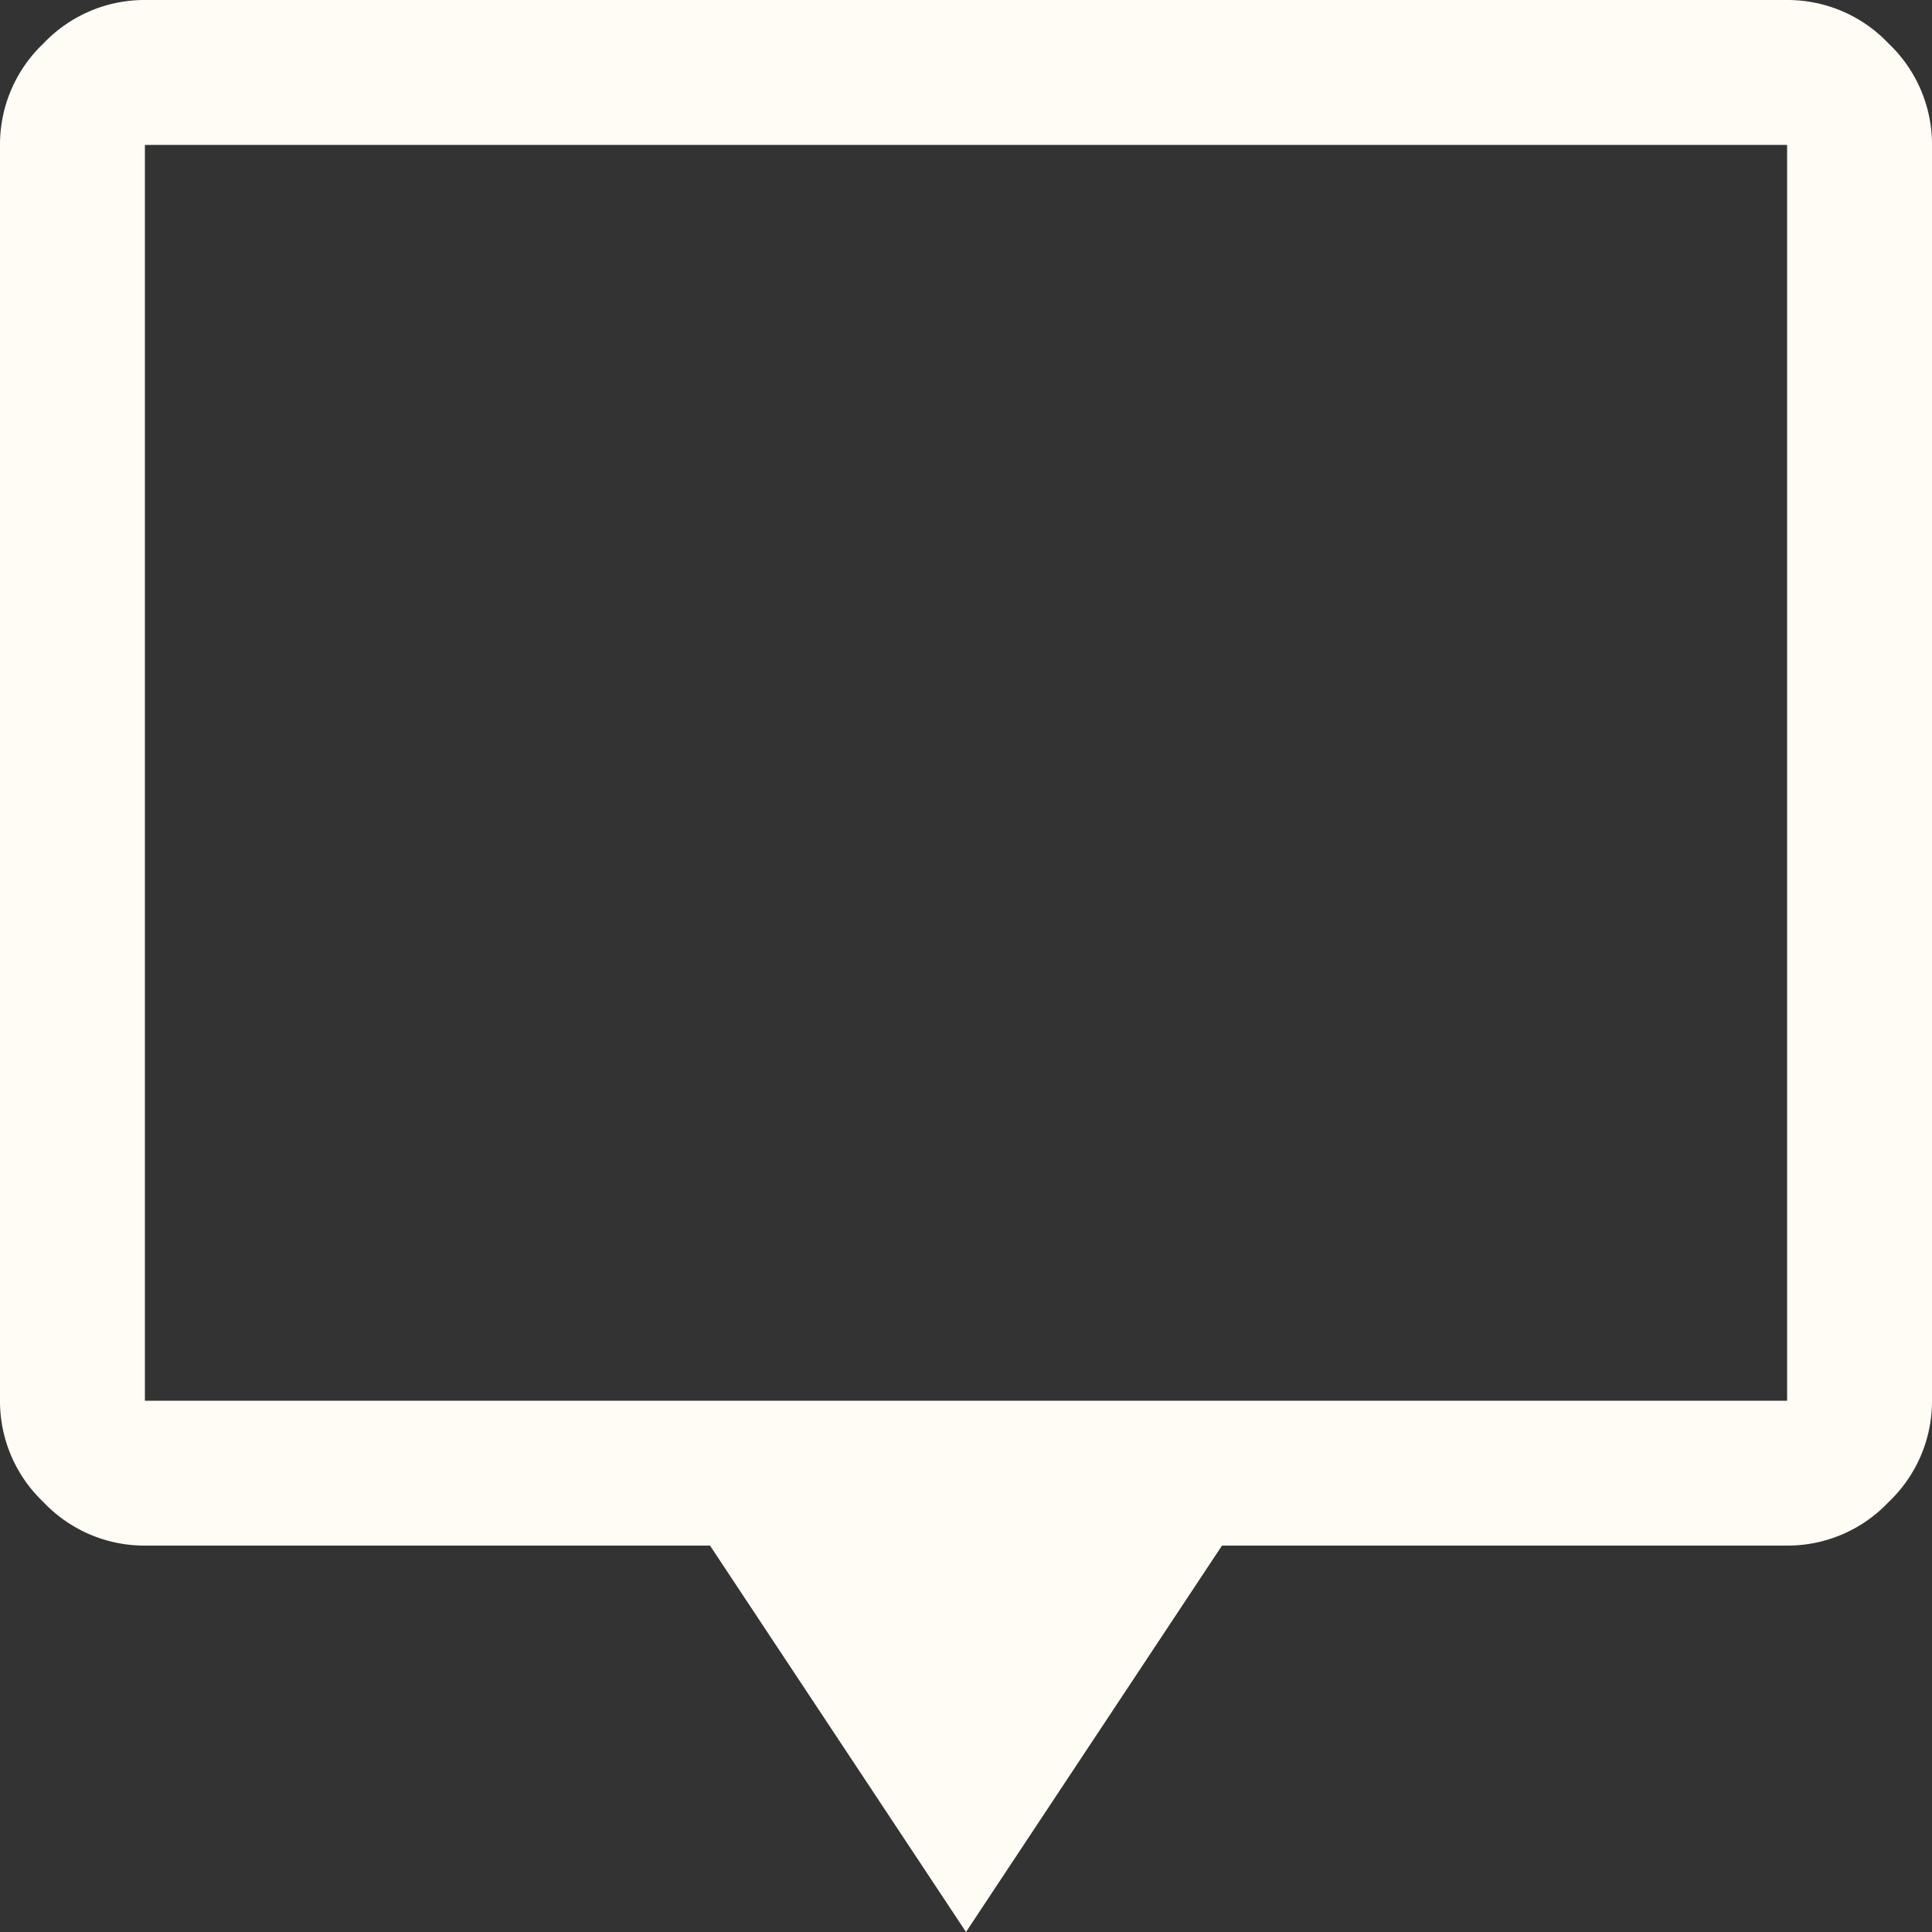
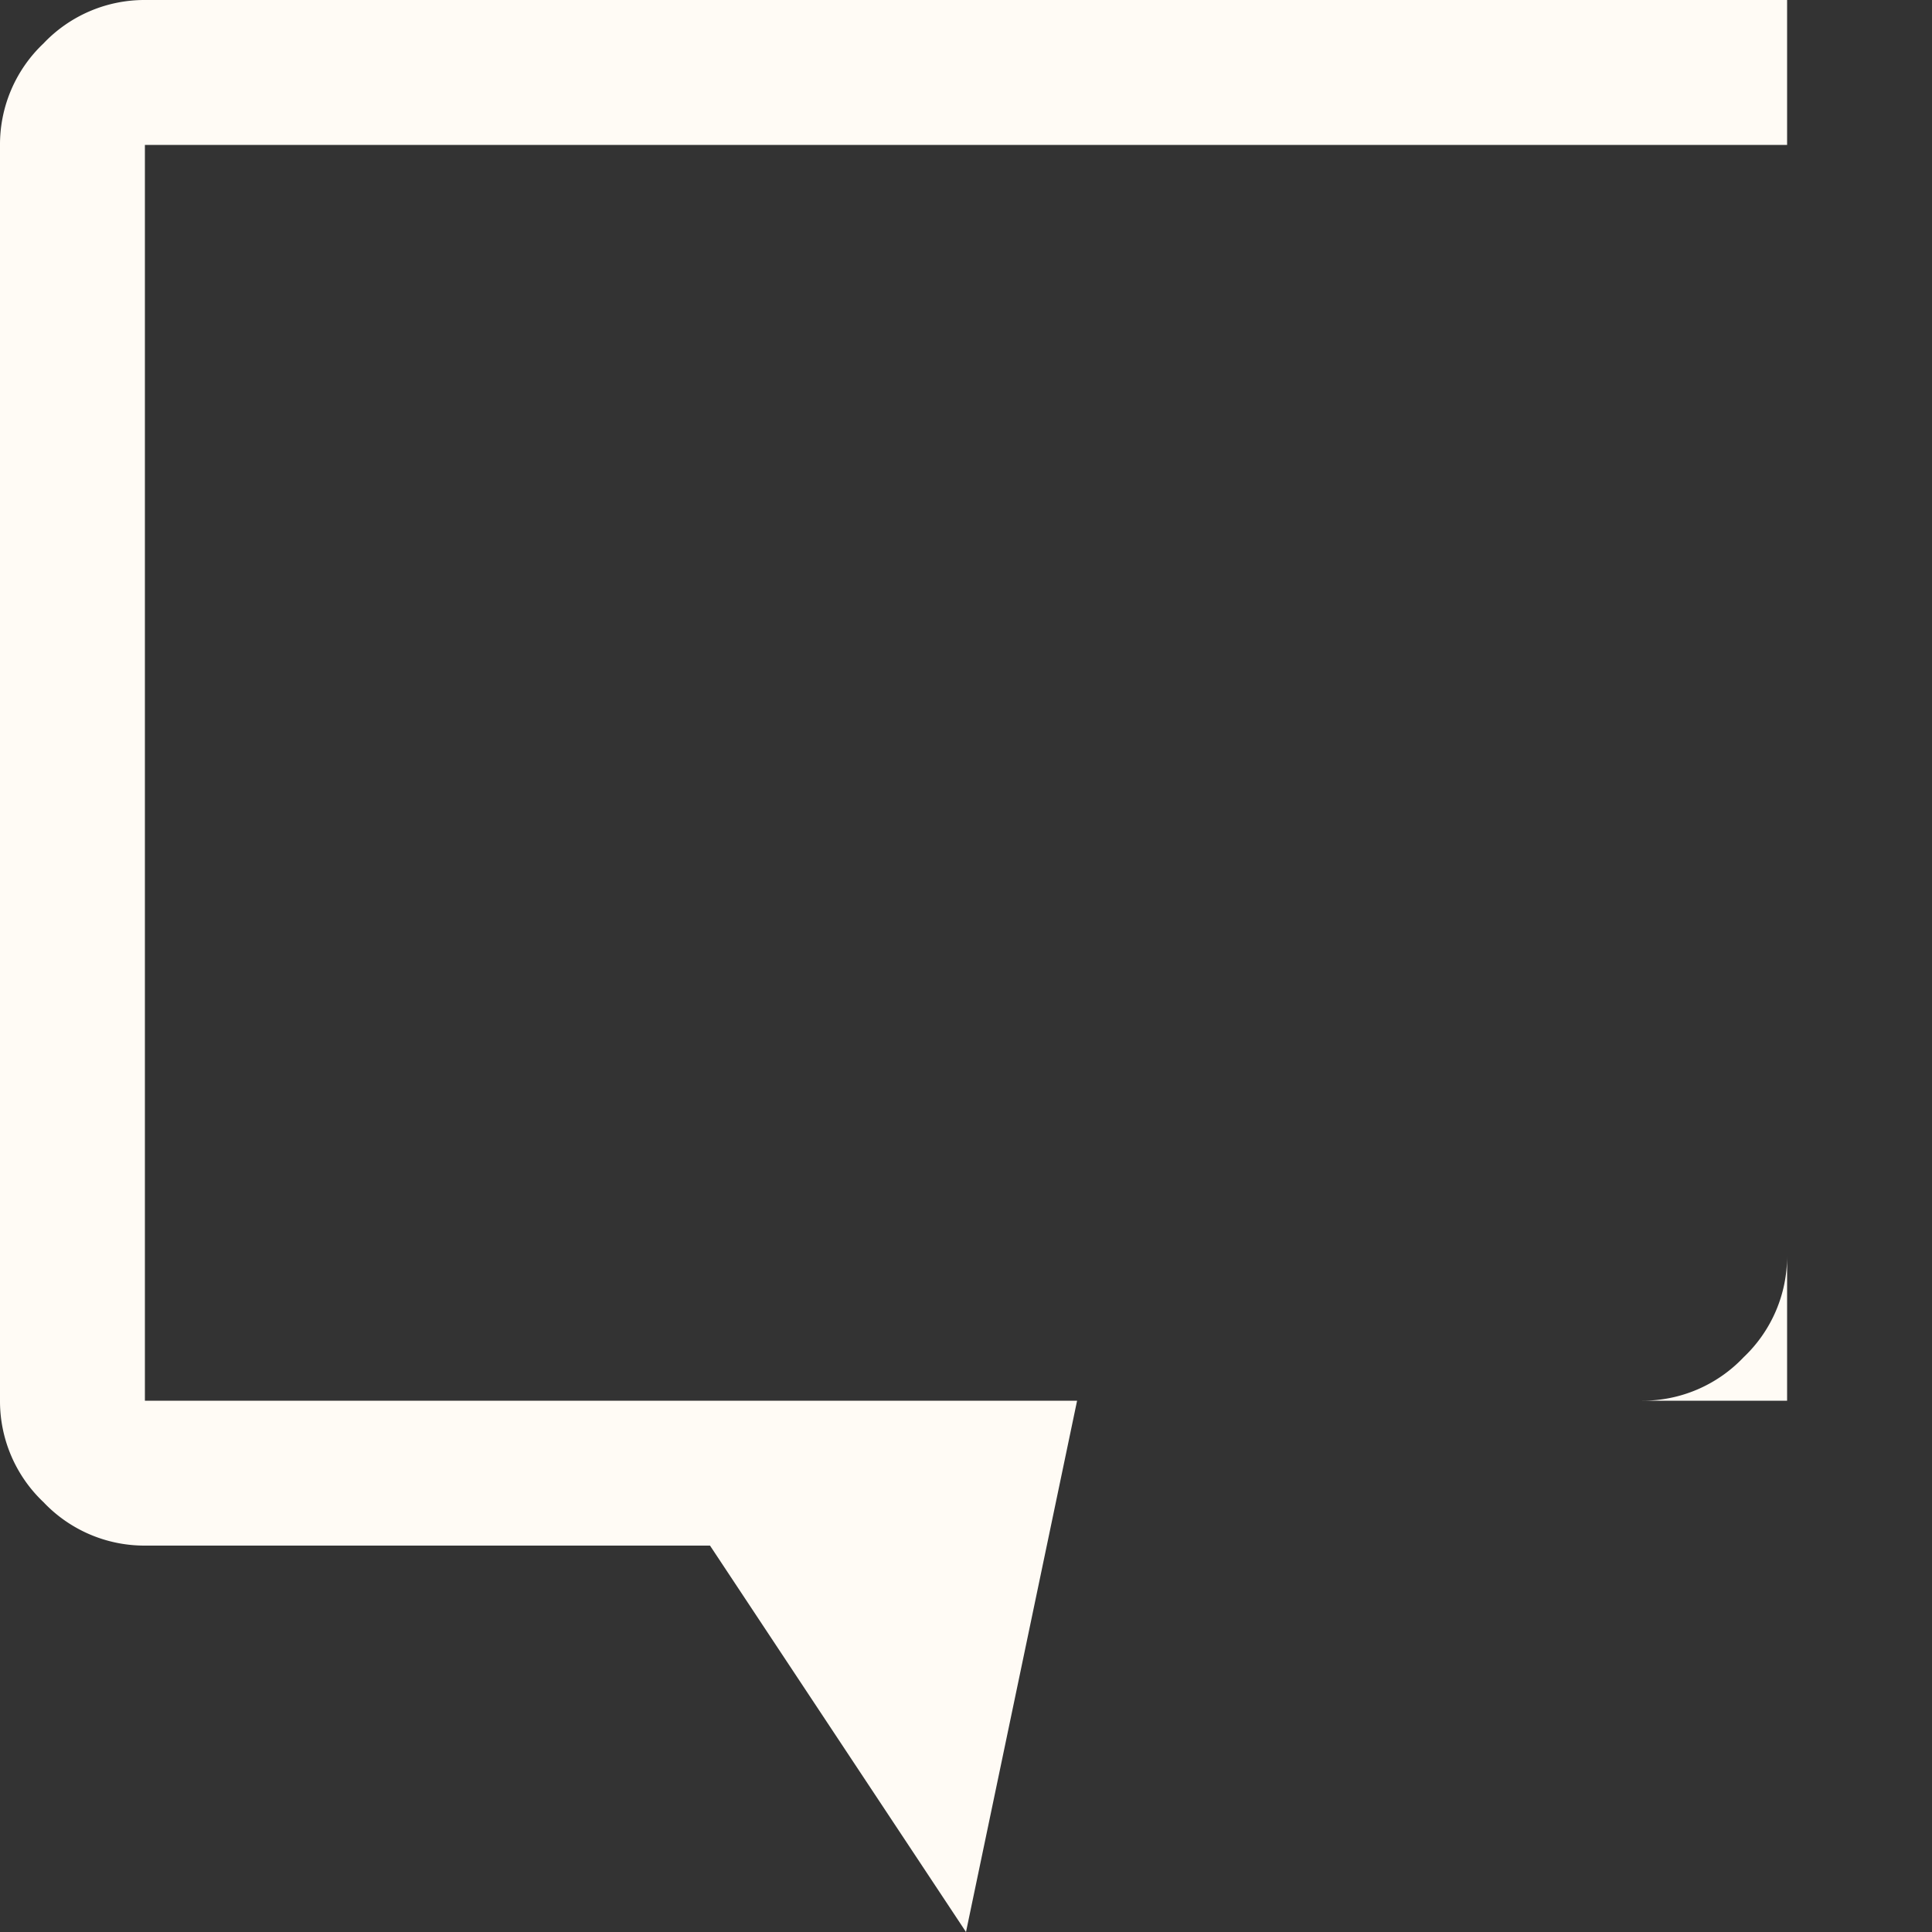
<svg xmlns="http://www.w3.org/2000/svg" height="30" viewBox="0 0 30 30" width="30">
  <rect x="0" y="0" width="30" height="30" fill="#333333" stroke="none" />
-   <path d="m95-850-3.975-6h-8.775a2.159 2.159 0 0 1 -1.575-.675 2.159 2.159 0 0 1 -.675-1.575v-19.5a2.159 2.159 0 0 1 .675-1.575 2.159 2.159 0 0 1 1.575-.675h25.5a2.159 2.159 0 0 1 1.575.675 2.159 2.159 0 0 1 .675 1.575v19.5a2.159 2.159 0 0 1 -.675 1.575 2.159 2.159 0 0 1 -1.575.675h-8.775zm-12.75-8.25h25.5v-19.5h-25.5z" fill="#fffbf5" transform="translate(-80 880)" />
+   <path d="m95-850-3.975-6h-8.775a2.159 2.159 0 0 1 -1.575-.675 2.159 2.159 0 0 1 -.675-1.575v-19.5a2.159 2.159 0 0 1 .675-1.575 2.159 2.159 0 0 1 1.575-.675h25.5v19.5a2.159 2.159 0 0 1 -.675 1.575 2.159 2.159 0 0 1 -1.575.675h-8.775zm-12.75-8.25h25.5v-19.5h-25.5z" fill="#fffbf5" transform="translate(-80 880)" />
</svg>